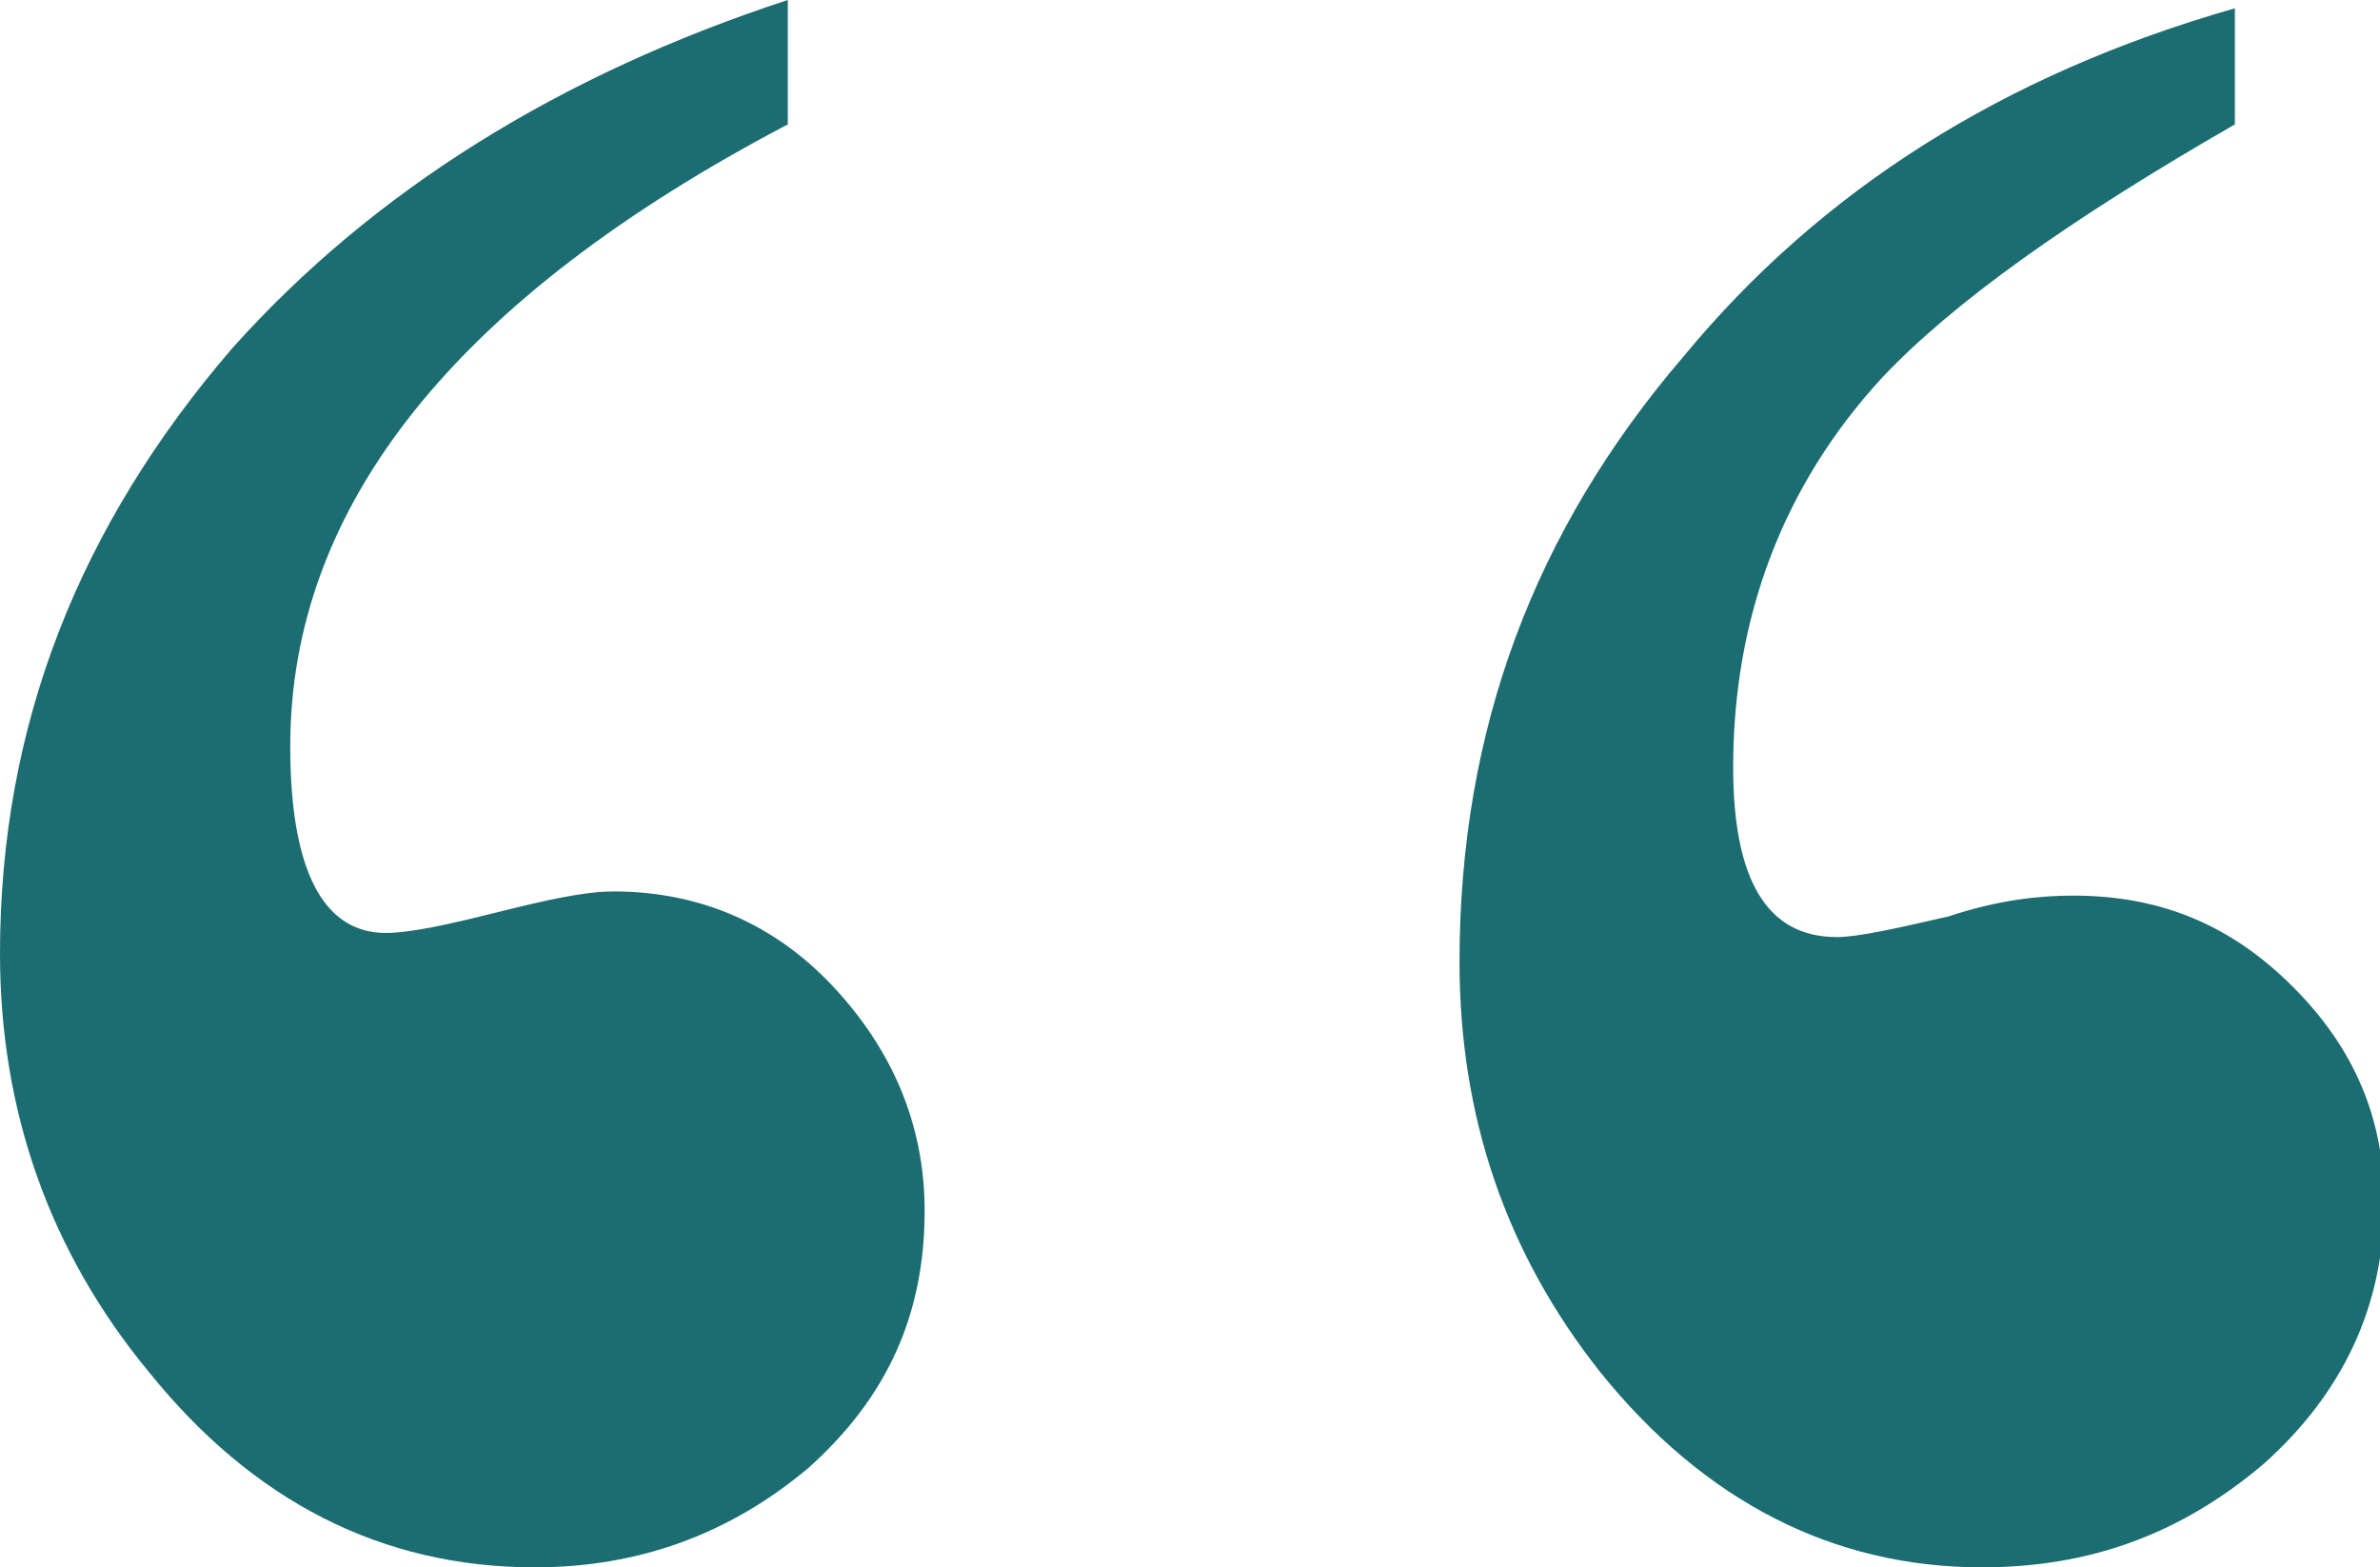
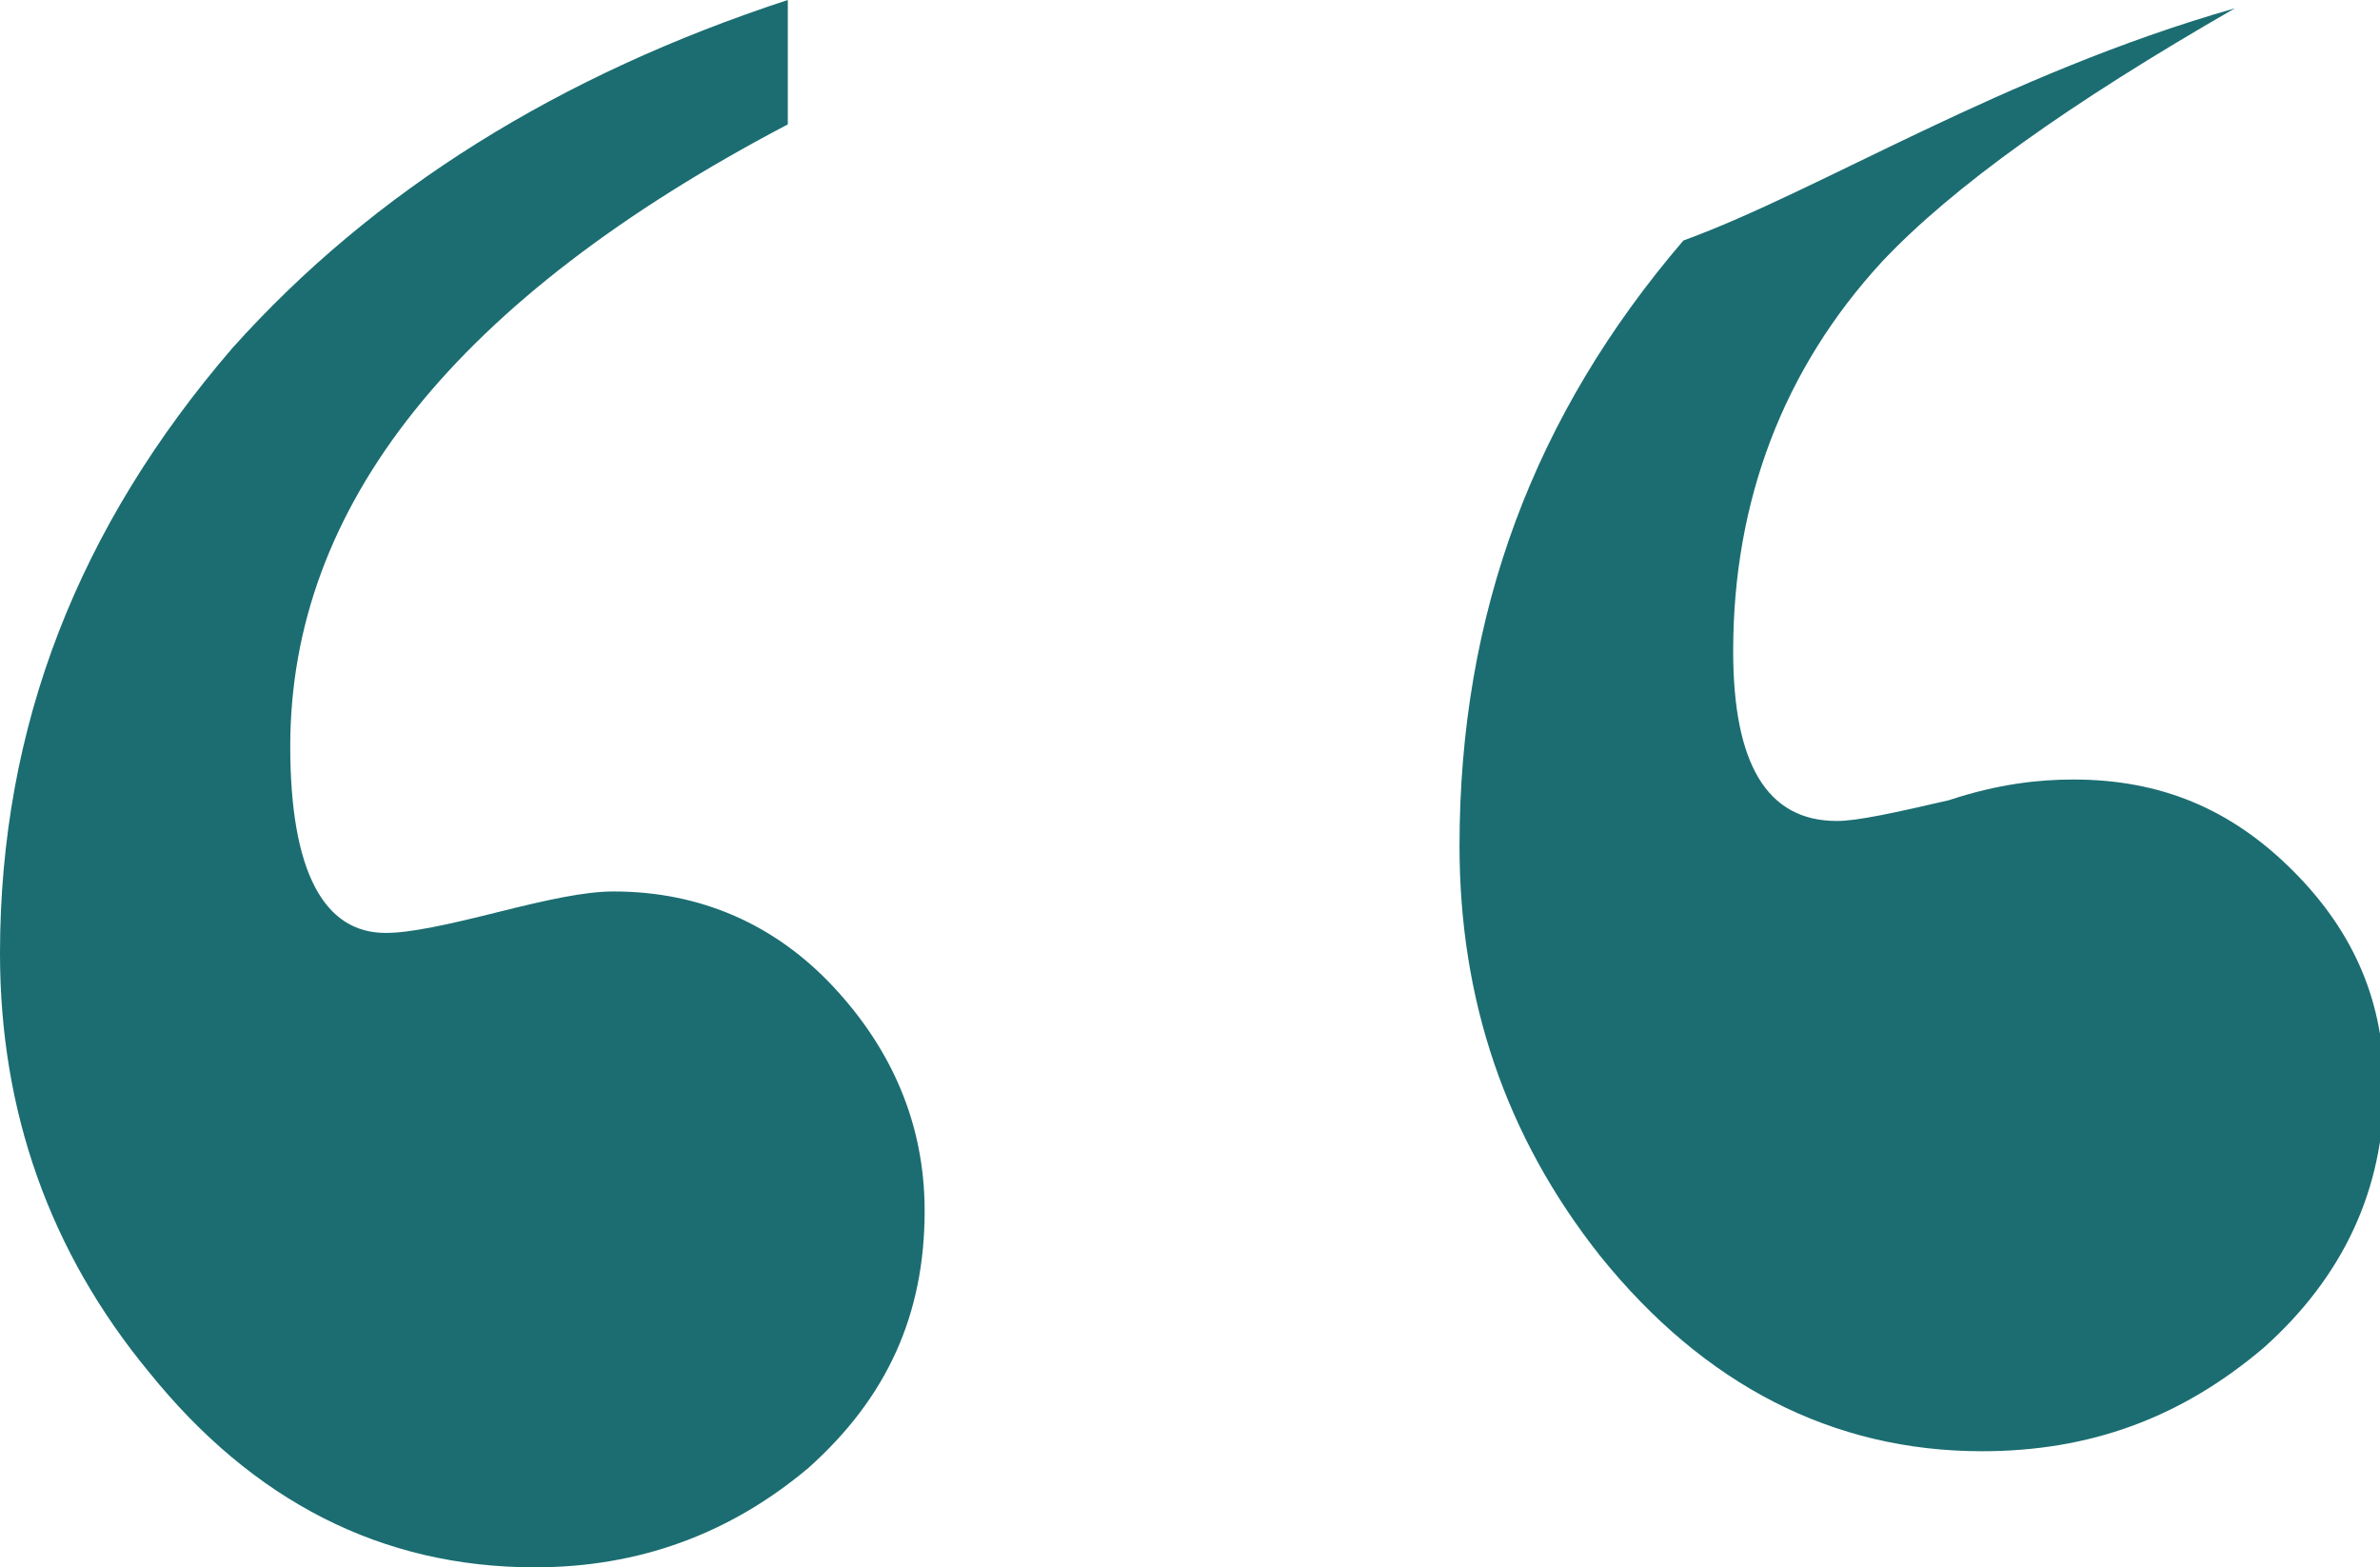
<svg xmlns="http://www.w3.org/2000/svg" version="1.1" id="Layer_1" x="0px" y="0px" viewBox="0 0 57.4 37.8" style="enable-background:new 0 0 57.4 37.8;" xml:space="preserve">
  <style type="text/css">
	.st0{enable-background:new    ;}
	.st1{fill:#1B6D71;}
</style>
  <g class="st0">
-     <path class="st1" d="M19,0v3C11,7.2,7,12.2,7,18c0,3,0.8,4.5,2.3,4.5c0.6,0,1.5-0.2,2.7-0.5c1.2-0.3,2.1-0.5,2.8-0.5   c2.1,0,3.9,0.8,5.3,2.3c1.4,1.5,2.2,3.3,2.2,5.4c0,2.5-0.9,4.5-2.8,6.2c-1.9,1.6-4.1,2.4-6.6,2.4c-3.7,0-6.8-1.6-9.3-4.7   C1.2,30.2,0,26.8,0,23c0-5.5,1.9-10.3,5.6-14.6C9,4.6,13.5,1.8,19,0z M53.9,0.2V3c-4,2.3-6.8,4.3-8.5,6.1c-2.4,2.6-3.6,5.8-3.6,9.4   c0,2.7,0.8,4.1,2.5,4.1c0.5,0,1.4-0.2,2.7-0.5c1.2-0.4,2.2-0.5,3-0.5c2.1,0,3.8,0.7,5.3,2.2s2.2,3.2,2.2,5.2c0,2.5-1,4.6-2.9,6.3   c-2,1.7-4.2,2.5-6.8,2.5c-3.6,0-6.7-1.6-9.2-4.7c-2.3-2.9-3.4-6.2-3.4-9.9c0-5.6,1.8-10.4,5.4-14.6C43.9,4.6,48.3,1.8,53.9,0.2z" />
+     <path class="st1" d="M19,0v3C11,7.2,7,12.2,7,18c0,3,0.8,4.5,2.3,4.5c0.6,0,1.5-0.2,2.7-0.5c1.2-0.3,2.1-0.5,2.8-0.5   c2.1,0,3.9,0.8,5.3,2.3c1.4,1.5,2.2,3.3,2.2,5.4c0,2.5-0.9,4.5-2.8,6.2c-1.9,1.6-4.1,2.4-6.6,2.4c-3.7,0-6.8-1.6-9.3-4.7   C1.2,30.2,0,26.8,0,23c0-5.5,1.9-10.3,5.6-14.6C9,4.6,13.5,1.8,19,0z M53.9,0.2c-4,2.3-6.8,4.3-8.5,6.1c-2.4,2.6-3.6,5.8-3.6,9.4   c0,2.7,0.8,4.1,2.5,4.1c0.5,0,1.4-0.2,2.7-0.5c1.2-0.4,2.2-0.5,3-0.5c2.1,0,3.8,0.7,5.3,2.2s2.2,3.2,2.2,5.2c0,2.5-1,4.6-2.9,6.3   c-2,1.7-4.2,2.5-6.8,2.5c-3.6,0-6.7-1.6-9.2-4.7c-2.3-2.9-3.4-6.2-3.4-9.9c0-5.6,1.8-10.4,5.4-14.6C43.9,4.6,48.3,1.8,53.9,0.2z" />
  </g>
</svg>